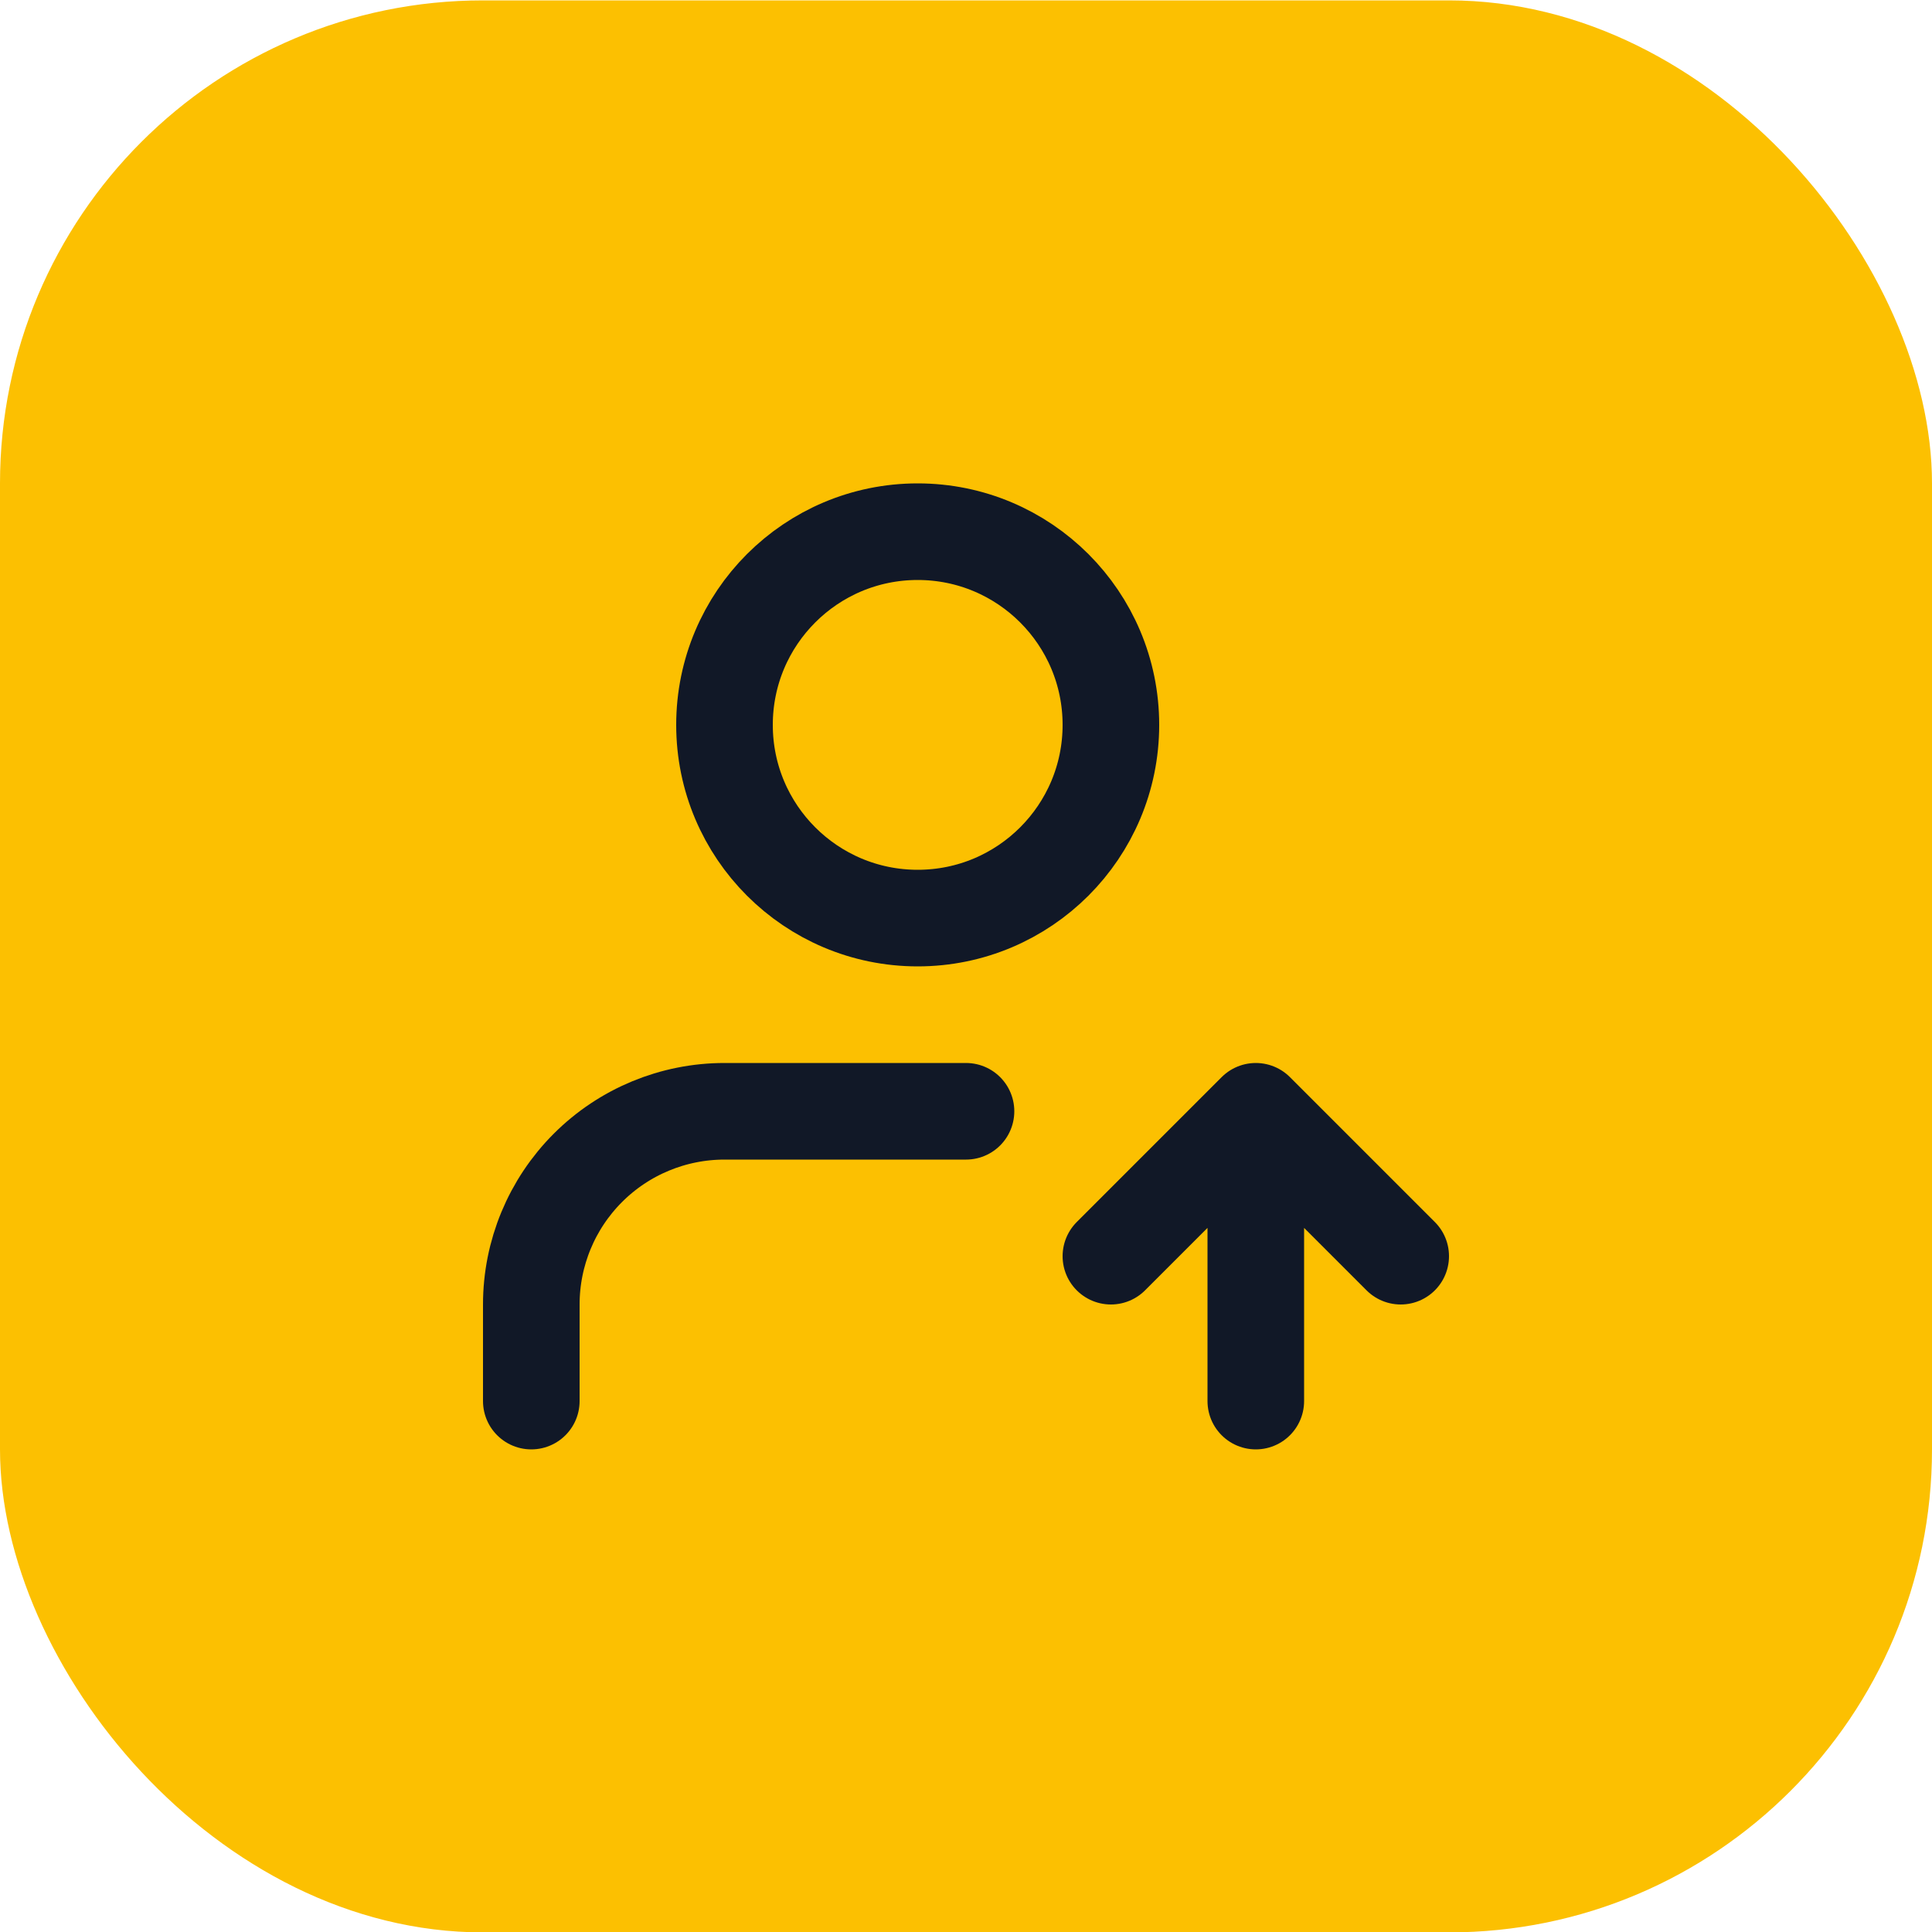
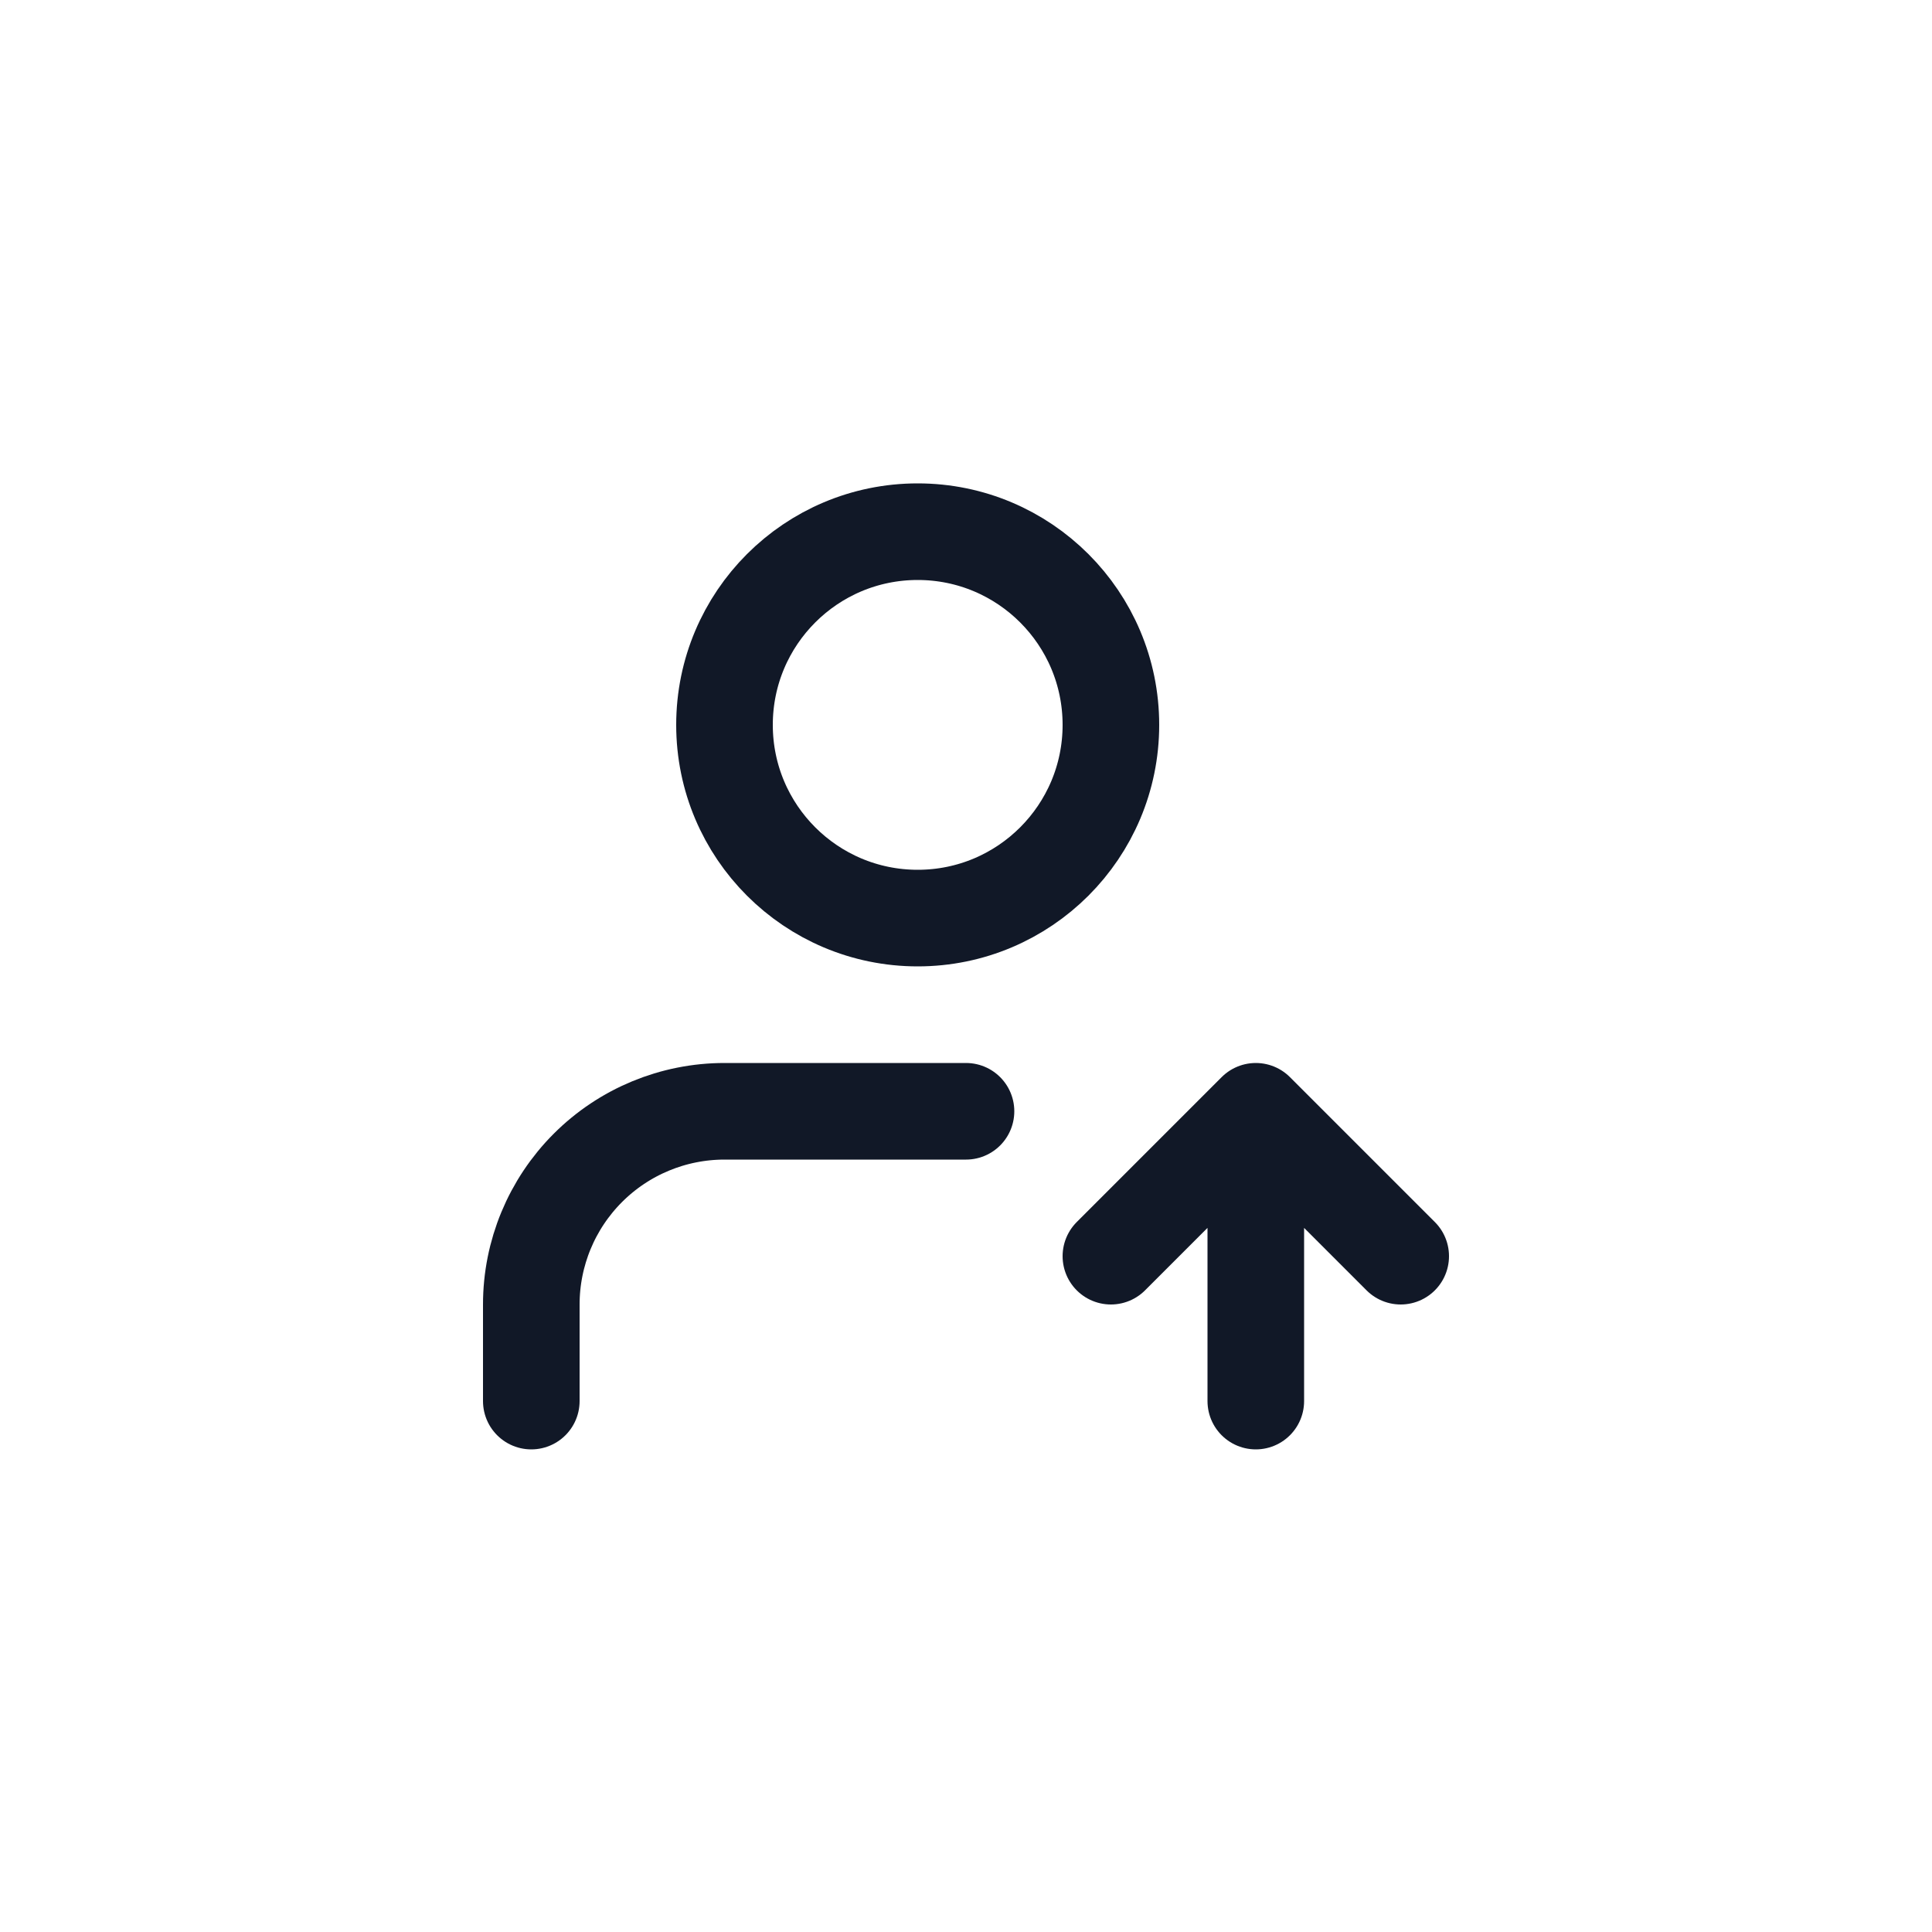
<svg xmlns="http://www.w3.org/2000/svg" width="40" height="40" viewBox="0 0 40 40" fill="none">
-   <rect y="0.008" width="40" height="40" rx="10" fill="#FCC001" />
  <path d="M20 23.008H15C13.939 23.008 12.922 23.429 12.172 24.179C11.421 24.93 11 25.947 11 27.008V29.008M26 29.008V23.008M26 23.008L29 26.008M26 23.008L23 26.008M23 15.008C23 17.217 21.209 19.008 19 19.008C16.791 19.008 15 17.217 15 15.008C15 12.799 16.791 11.008 19 11.008C21.209 11.008 23 12.799 23 15.008Z" stroke="#111827" stroke-width="2" stroke-linecap="round" stroke-linejoin="round" />
</svg>